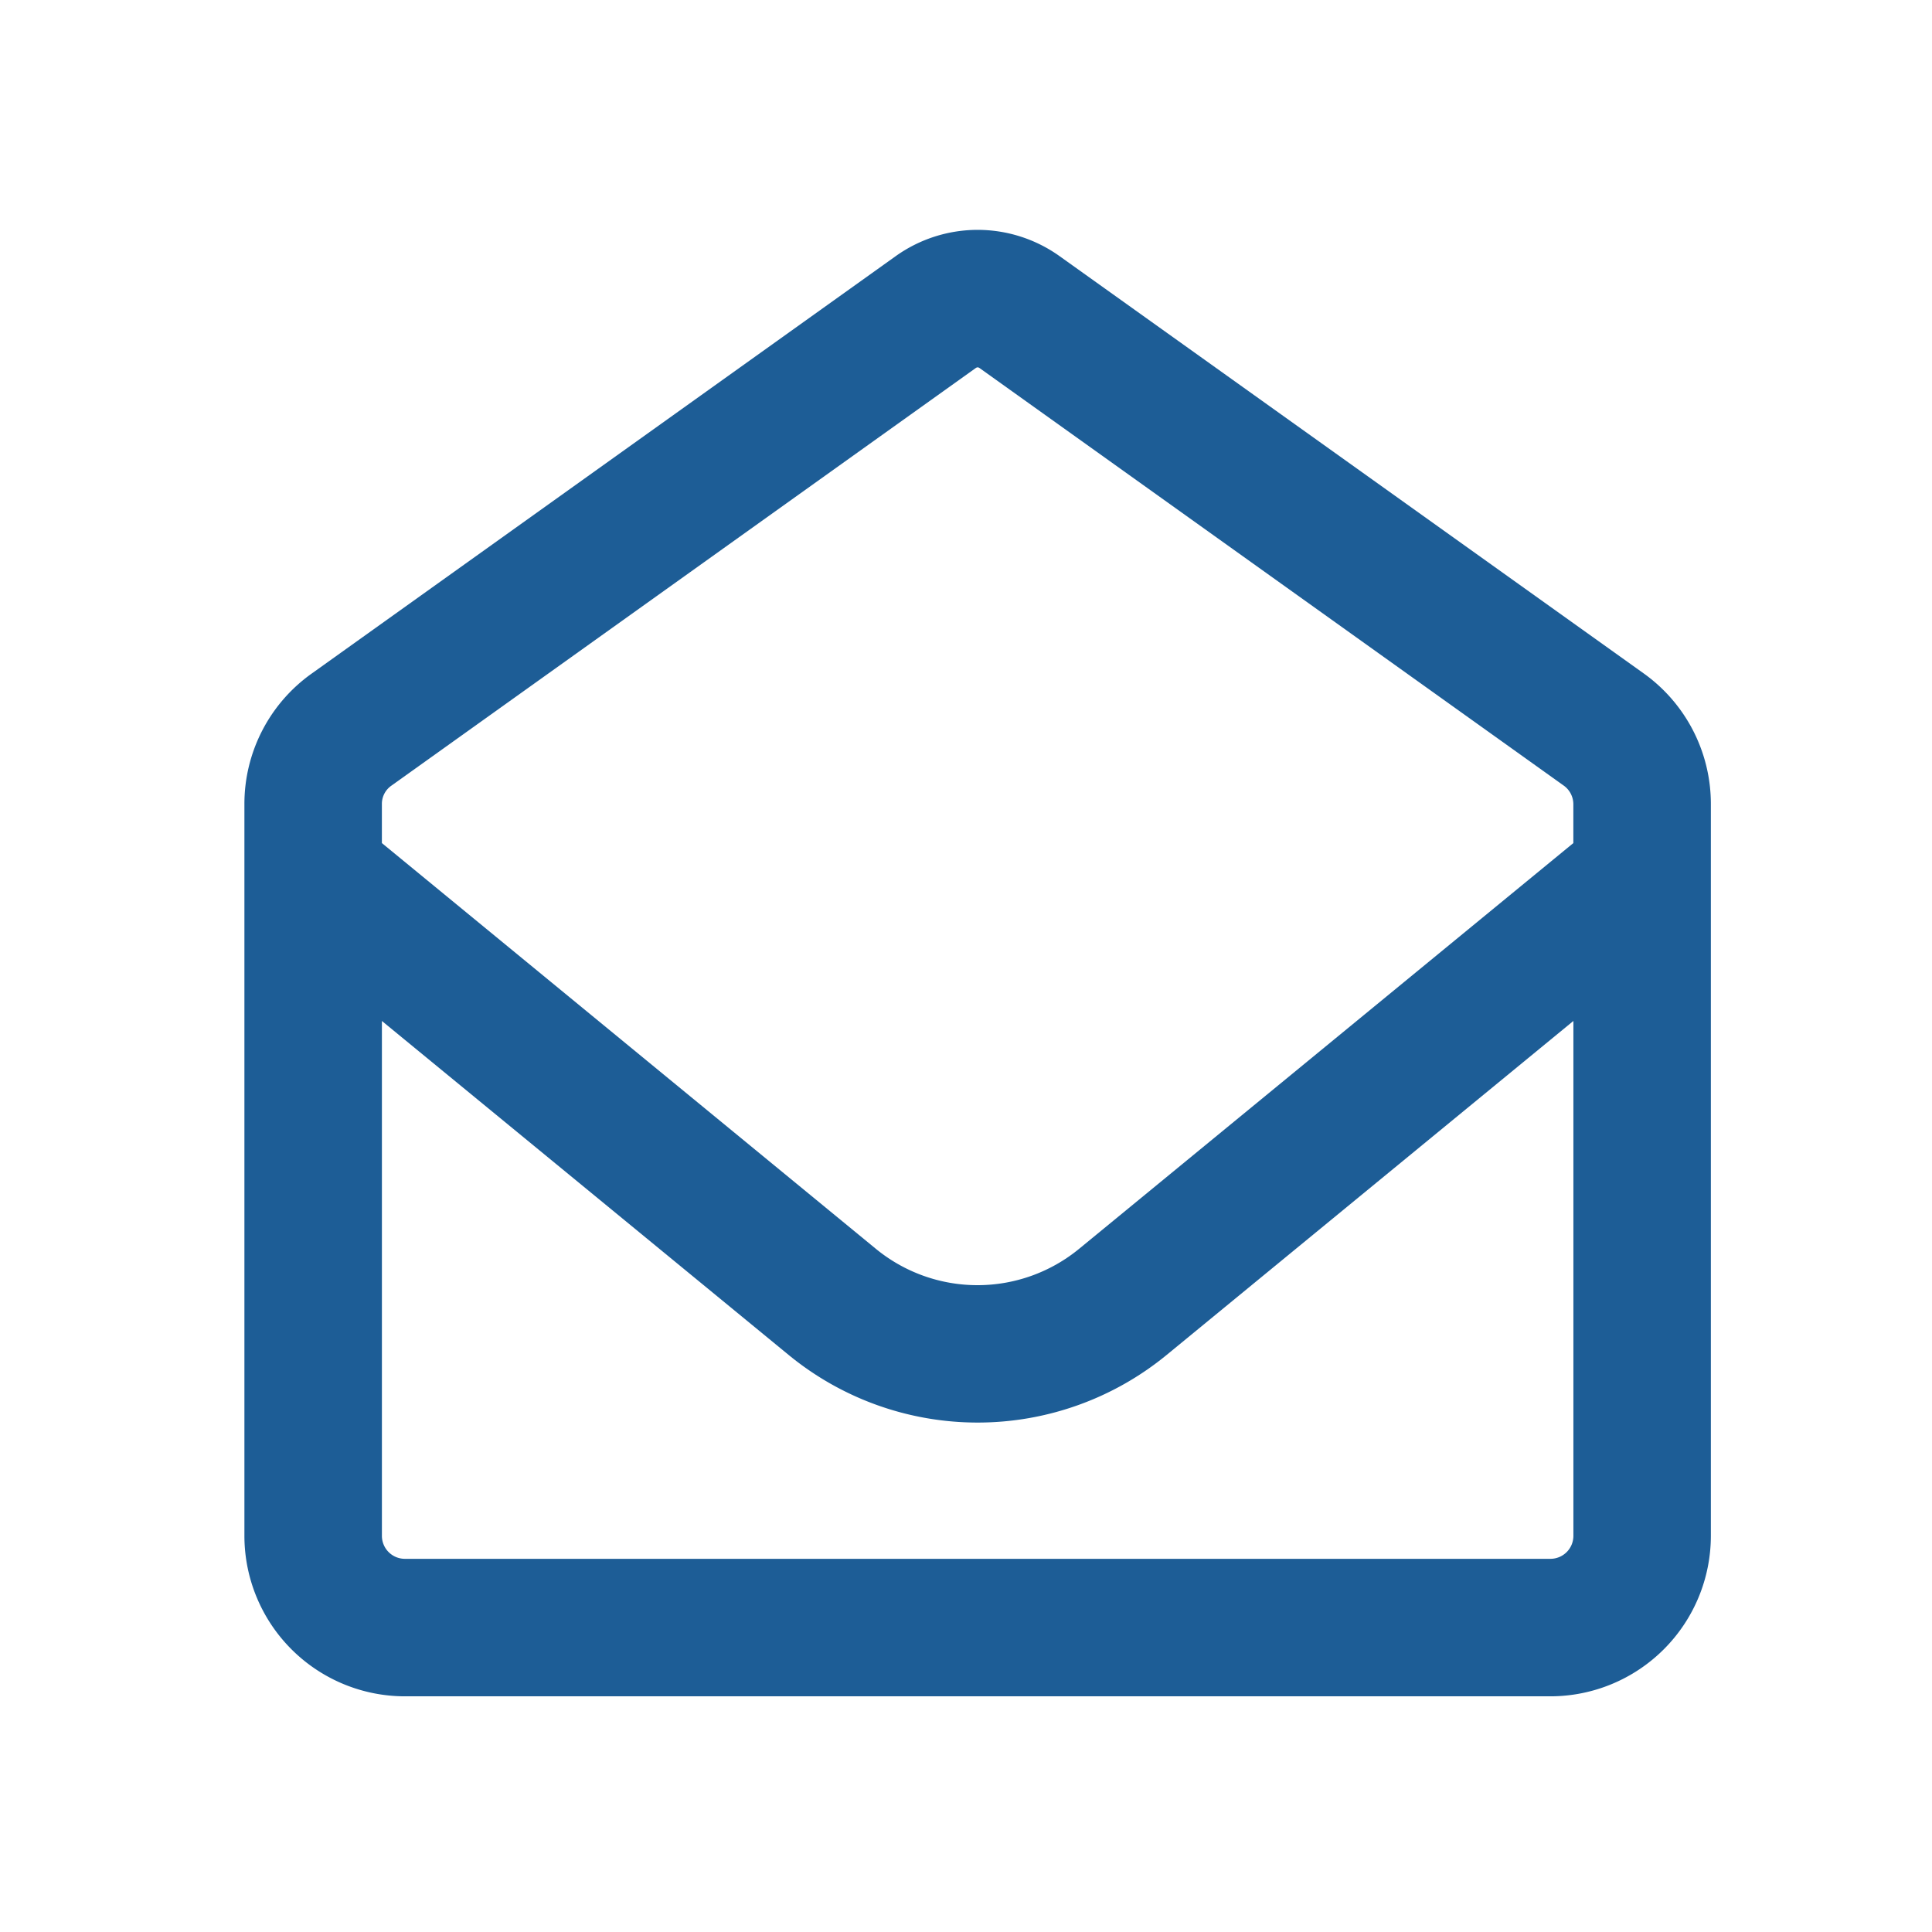
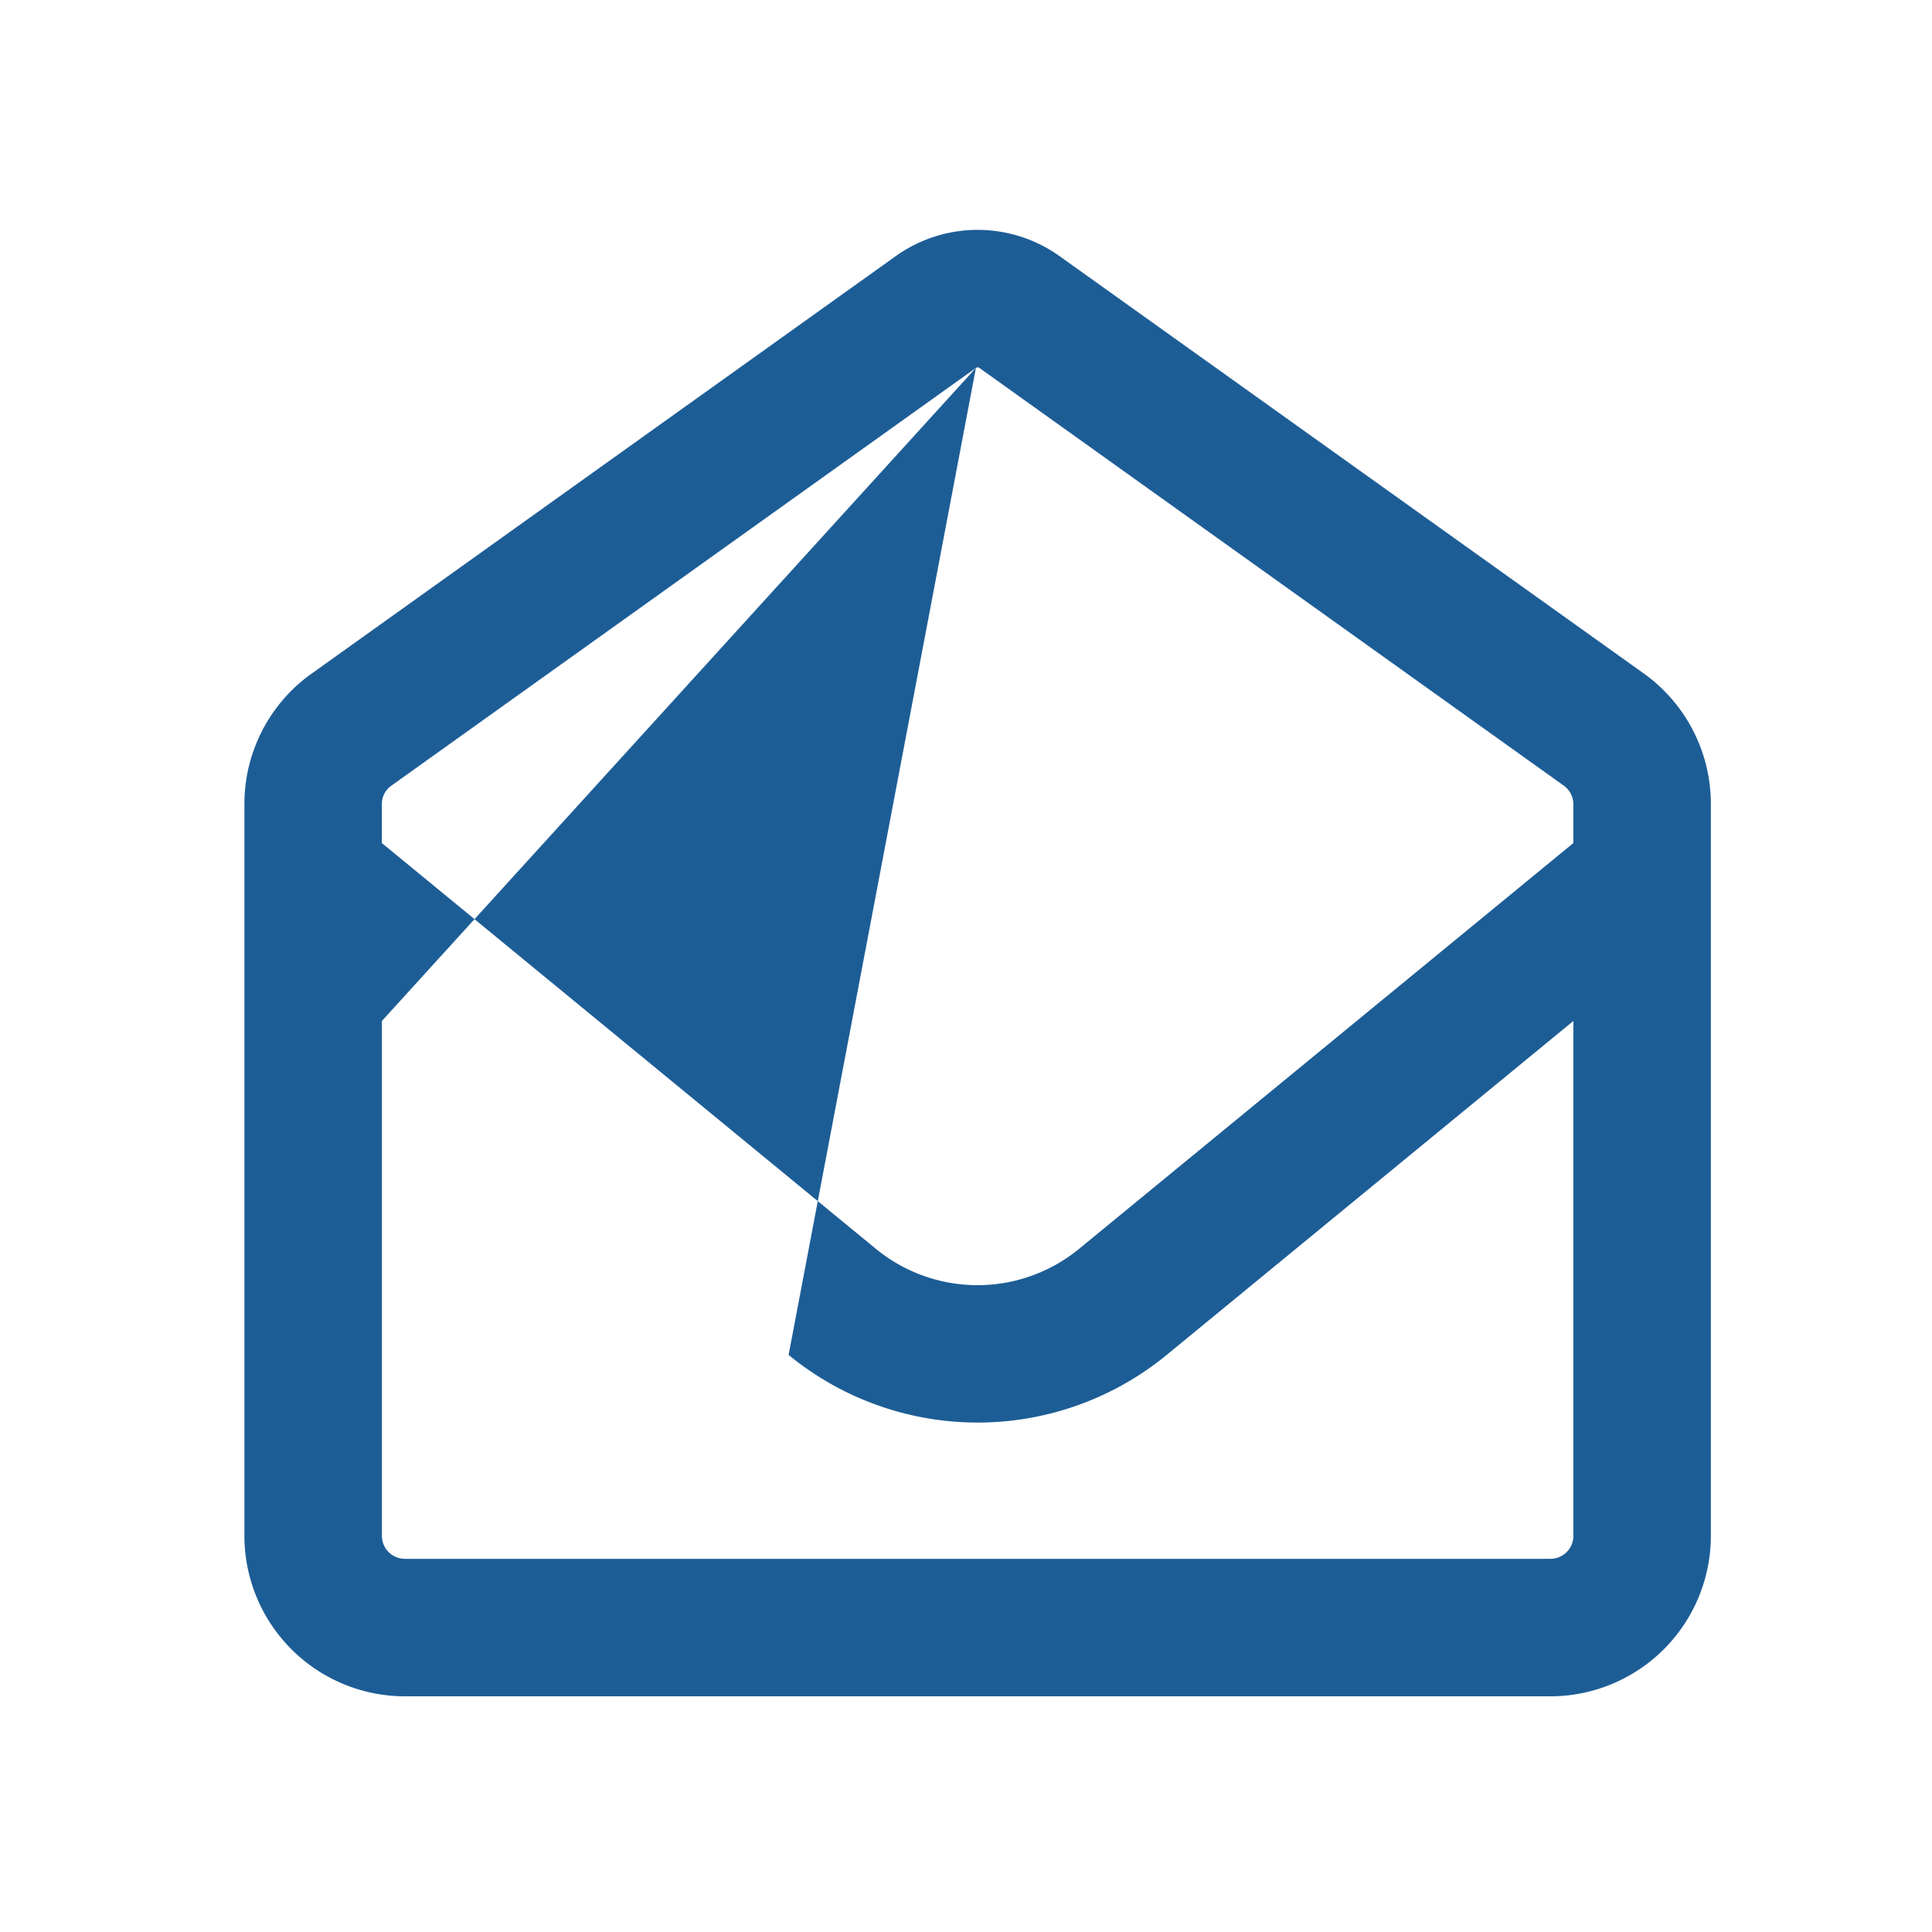
<svg xmlns="http://www.w3.org/2000/svg" width="83" height="83" viewBox="0 0 83 83">
  <g transform="translate(-471 -569)">
-     <rect width="83" height="83" transform="translate(471 569)" fill="none" />
-     <path d="M-.074-49.194A.175.175,0,0,1,0-49.219a.175.175,0,0,1,.074.025l25.1,17.94a.986.986,0,0,1,.418.8v1.673L4.368-11.357a6.883,6.883,0,0,1-8.749,0L-25.594-28.781v-1.673a.954.954,0,0,1,.418-.8Zm-25.52,28.055L-8.121-6.792a12.8,12.8,0,0,0,16.242,0L25.594-21.139V.984a.987.987,0,0,1-.984.984H-24.609a.987.987,0,0,1-.984-.984V-21.139ZM0-55.125a6.066,6.066,0,0,0-3.507,1.12l-25.1,17.94A6.872,6.872,0,0,0-31.5-30.454V.984a6.9,6.9,0,0,0,6.891,6.891H24.609A6.9,6.9,0,0,0,31.5.984V-30.454a6.893,6.893,0,0,0-2.879-5.611L3.507-54.005A6.066,6.066,0,0,0,0-55.125Z" transform="translate(513 634)" fill="#1d5d96" />
+     <path d="M-.074-49.194A.175.175,0,0,1,0-49.219a.175.175,0,0,1,.074.025l25.1,17.94a.986.986,0,0,1,.418.8v1.673L4.368-11.357a6.883,6.883,0,0,1-8.749,0L-25.594-28.781v-1.673a.954.954,0,0,1,.418-.8ZL-8.121-6.792a12.8,12.8,0,0,0,16.242,0L25.594-21.139V.984a.987.987,0,0,1-.984.984H-24.609a.987.987,0,0,1-.984-.984V-21.139ZM0-55.125a6.066,6.066,0,0,0-3.507,1.12l-25.1,17.94A6.872,6.872,0,0,0-31.5-30.454V.984a6.9,6.9,0,0,0,6.891,6.891H24.609A6.9,6.9,0,0,0,31.5.984V-30.454a6.893,6.893,0,0,0-2.879-5.611L3.507-54.005A6.066,6.066,0,0,0,0-55.125Z" transform="translate(513 634)" fill="#1d5d96" />
  </g>
</svg>